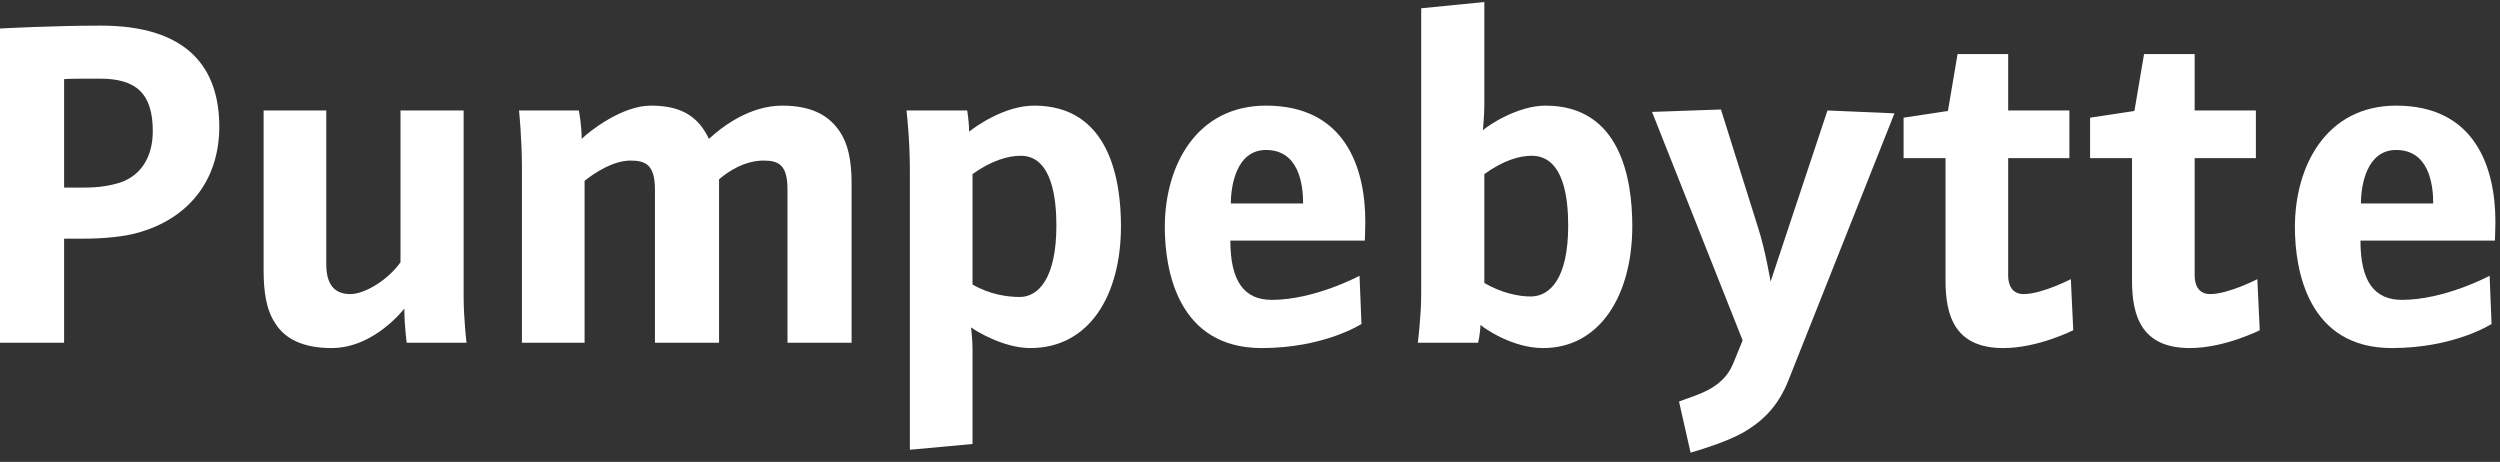
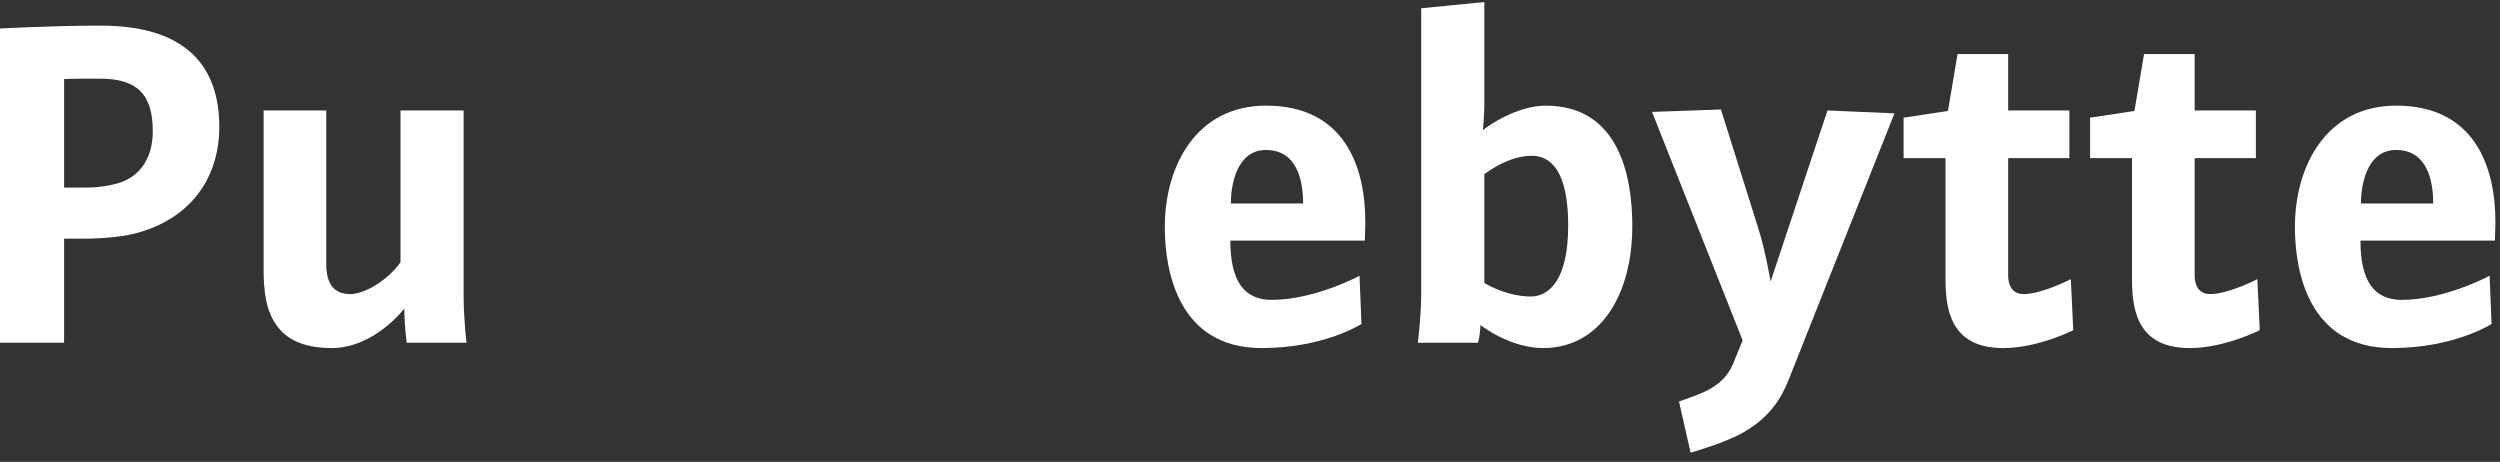
<svg xmlns="http://www.w3.org/2000/svg" width="249px" height="46px" viewBox="0 0 249 46" version="1.1">
  <rect x="0" y="0" width="249" height="46" fill="#333333" stroke="none" />
  <title>logo-white-no</title>
  <desc>Created with Sketch.</desc>
  <g id="Page-1" stroke="none" stroke-width="1" fill="none" fill-rule="evenodd">
    <g id="logo-white-no" fill="#FFFFFF">
      <path d="M9.937,7.833 C8.448,7.833 6.912,7.833 6.385,7.881 L6.385,18.682 L8.496,18.682 C9.841,18.682 11.04,18.49 12.049,18.154 C14.065,17.434 15.217,15.609 15.217,13.065 C15.217,9.273 13.537,7.833 9.937,7.833 M14.018,23.098 C12.48,23.578 10.273,23.77 8.4,23.77 L6.385,23.77 L6.385,34.139 L-0.001,34.139 L-0.001,2.84 C-0.001,2.84 5.232,2.552 10.033,2.552 C18.674,2.552 21.841,6.729 21.841,12.633 C21.841,17.482 19.25,21.514 14.018,23.098" id="Fill-24" />
      <path d="M40.513,34.139 C40.513,34.139 40.273,32.507 40.273,30.731 C40.273,30.731 37.297,34.667 33.025,34.667 C30.192,34.667 28.416,33.755 27.456,32.267 C26.496,30.875 26.256,29.003 26.256,26.89 L26.256,11.001 L32.496,11.001 L32.496,26.314 C32.496,28.715 33.649,29.29 34.897,29.29 C36.289,29.29 38.593,27.947 39.889,26.122 L39.889,11.001 L46.178,11.001 L46.178,29.483 C46.178,31.787 46.466,34.139 46.466,34.139 L40.513,34.139 Z" id="Fill-27" />
-       <path d="M78.434,34.139 L78.434,18.874 C78.434,16.377 77.522,15.993 76.034,15.993 C74.209,15.993 72.529,17.05 71.617,17.866 L71.617,34.139 L65.233,34.139 L65.233,18.874 C65.233,16.377 64.273,15.993 62.785,15.993 C61.057,15.993 59.184,17.242 58.224,18.01 L58.224,34.139 L51.984,34.139 L51.984,16.714 C51.984,13.785 51.696,11.001 51.696,11.001 L57.648,11.001 C57.648,11.001 57.936,12.393 57.936,13.833 C58.704,13.065 61.969,10.521 64.801,10.521 C67.249,10.521 68.689,11.193 69.745,12.441 C70.081,12.873 70.369,13.305 70.609,13.833 C72.001,12.537 74.738,10.521 77.906,10.521 C80.738,10.521 82.418,11.433 83.475,12.873 C84.531,14.265 84.818,16.185 84.818,18.25 L84.818,34.139 L78.434,34.139 Z" id="Fill-29" />
-       <path d="M101.664,15.514 C100.415,15.514 98.735,15.994 96.863,17.338 L96.863,28.331 C98.543,29.339 100.368,29.579 101.568,29.579 C103.488,29.579 105.216,27.611 105.216,22.474 C105.216,19.931 104.832,15.514 101.664,15.514 M102.624,34.667 C99.935,34.667 97.151,32.939 96.719,32.603 C96.719,32.603 96.863,33.851 96.863,34.764 L96.863,44.221 L90.623,44.796 L90.623,16.906 C90.623,13.834 90.287,11.001 90.287,11.001 L96.335,11.001 C96.335,11.001 96.527,12.25 96.527,13.114 C97.056,12.681 99.984,10.521 103.008,10.521 C110.449,10.521 111.648,17.818 111.648,22.522 C111.648,29.435 108.48,34.667 102.624,34.667" id="Fill-31" />
      <path d="M126.096,14.938 C123.167,14.938 122.592,18.442 122.592,20.267 L129.792,20.267 C129.792,18.251 129.312,14.938 126.096,14.938 M135.937,23.963 L122.543,23.963 C122.543,28.043 123.936,29.867 126.672,29.867 C130.945,29.867 135.409,27.467 135.409,27.467 L135.601,32.268 C135.601,32.268 131.905,34.667 125.664,34.667 C117.359,34.667 116.015,26.987 116.015,22.619 C116.015,16.474 119.183,10.521 126.096,10.521 C133.92,10.521 135.985,16.618 135.985,22.091 C135.985,22.522 135.937,23.963 135.937,23.963" id="Fill-33" />
      <path d="M152.544,15.514 C151.296,15.514 149.712,15.994 147.84,17.338 L147.84,28.187 C149.567,29.195 151.296,29.531 152.448,29.531 C154.368,29.531 156.192,27.755 156.192,22.474 C156.192,19.882 155.809,15.514 152.544,15.514 M153.696,34.667 C150.624,34.667 147.84,32.7 147.455,32.363 C147.455,32.651 147.359,33.612 147.216,34.139 L141.215,34.139 C141.215,34.139 141.551,31.499 141.551,29.291 L141.551,0.825 L147.84,0.201 L147.84,10.521 C147.84,11.433 147.695,12.97 147.695,12.97 C148.224,12.49 151.151,10.521 153.936,10.521 C161.377,10.521 162.577,17.77 162.577,22.522 C162.577,29.387 159.36,34.667 153.696,34.667" id="Fill-35" />
      <path d="M178.127,37.883 C177.167,40.283 175.774,41.867 173.471,43.164 C171.935,43.98 169.87,44.653 168.382,45.084 L167.23,39.995 C168.91,39.324 171.55,38.795 172.606,36.252 L173.566,33.9 L164.542,11.146 L171.406,10.905 L175.103,22.666 C175.822,24.875 176.351,28.043 176.351,28.043 L182.016,11.002 L188.688,11.29 L178.127,37.883 Z" id="Fill-37" />
      <path d="M199.535,34.667 C194.734,34.667 193.774,31.499 193.774,27.947 L193.774,15.753 L189.598,15.753 L189.598,11.721 L194.014,11.049 L194.974,5.385 L200.014,5.385 L200.014,11.001 L206.111,11.001 L206.111,15.753 L200.014,15.753 L200.014,27.467 C200.014,28.235 200.303,29.291 201.551,29.291 C203.375,29.291 206.256,27.803 206.256,27.803 L206.496,32.891 C206.496,32.891 202.991,34.667 199.535,34.667" id="Fill-39" />
      <path d="M218.11,34.667 C213.309,34.667 212.349,31.499 212.349,27.947 L212.349,15.753 L208.173,15.753 L208.173,11.721 L212.589,11.049 L213.549,5.385 L218.589,5.385 L218.589,11.001 L224.686,11.001 L224.686,15.753 L218.589,15.753 L218.589,27.467 C218.589,28.235 218.878,29.291 220.126,29.291 C221.95,29.291 224.831,27.803 224.831,27.803 L225.071,32.891 C225.071,32.891 221.566,34.667 218.11,34.667" id="Fill-41" />
      <path d="M238.653,14.938 C235.725,14.938 235.149,18.442 235.149,20.267 L242.349,20.267 C242.349,18.251 241.87,14.938 238.653,14.938 M248.494,23.963 L235.101,23.963 C235.101,28.043 236.493,29.867 239.229,29.867 C243.502,29.867 247.966,27.467 247.966,27.467 L248.158,32.268 C248.158,32.268 244.462,34.667 238.221,34.667 C229.917,34.667 228.572,26.987 228.572,22.619 C228.572,16.474 231.741,10.521 238.653,10.521 C246.478,10.521 248.542,16.618 248.542,22.091 C248.542,22.522 248.494,23.963 248.494,23.963" id="Fill-43" />
    </g>
  </g>
</svg>